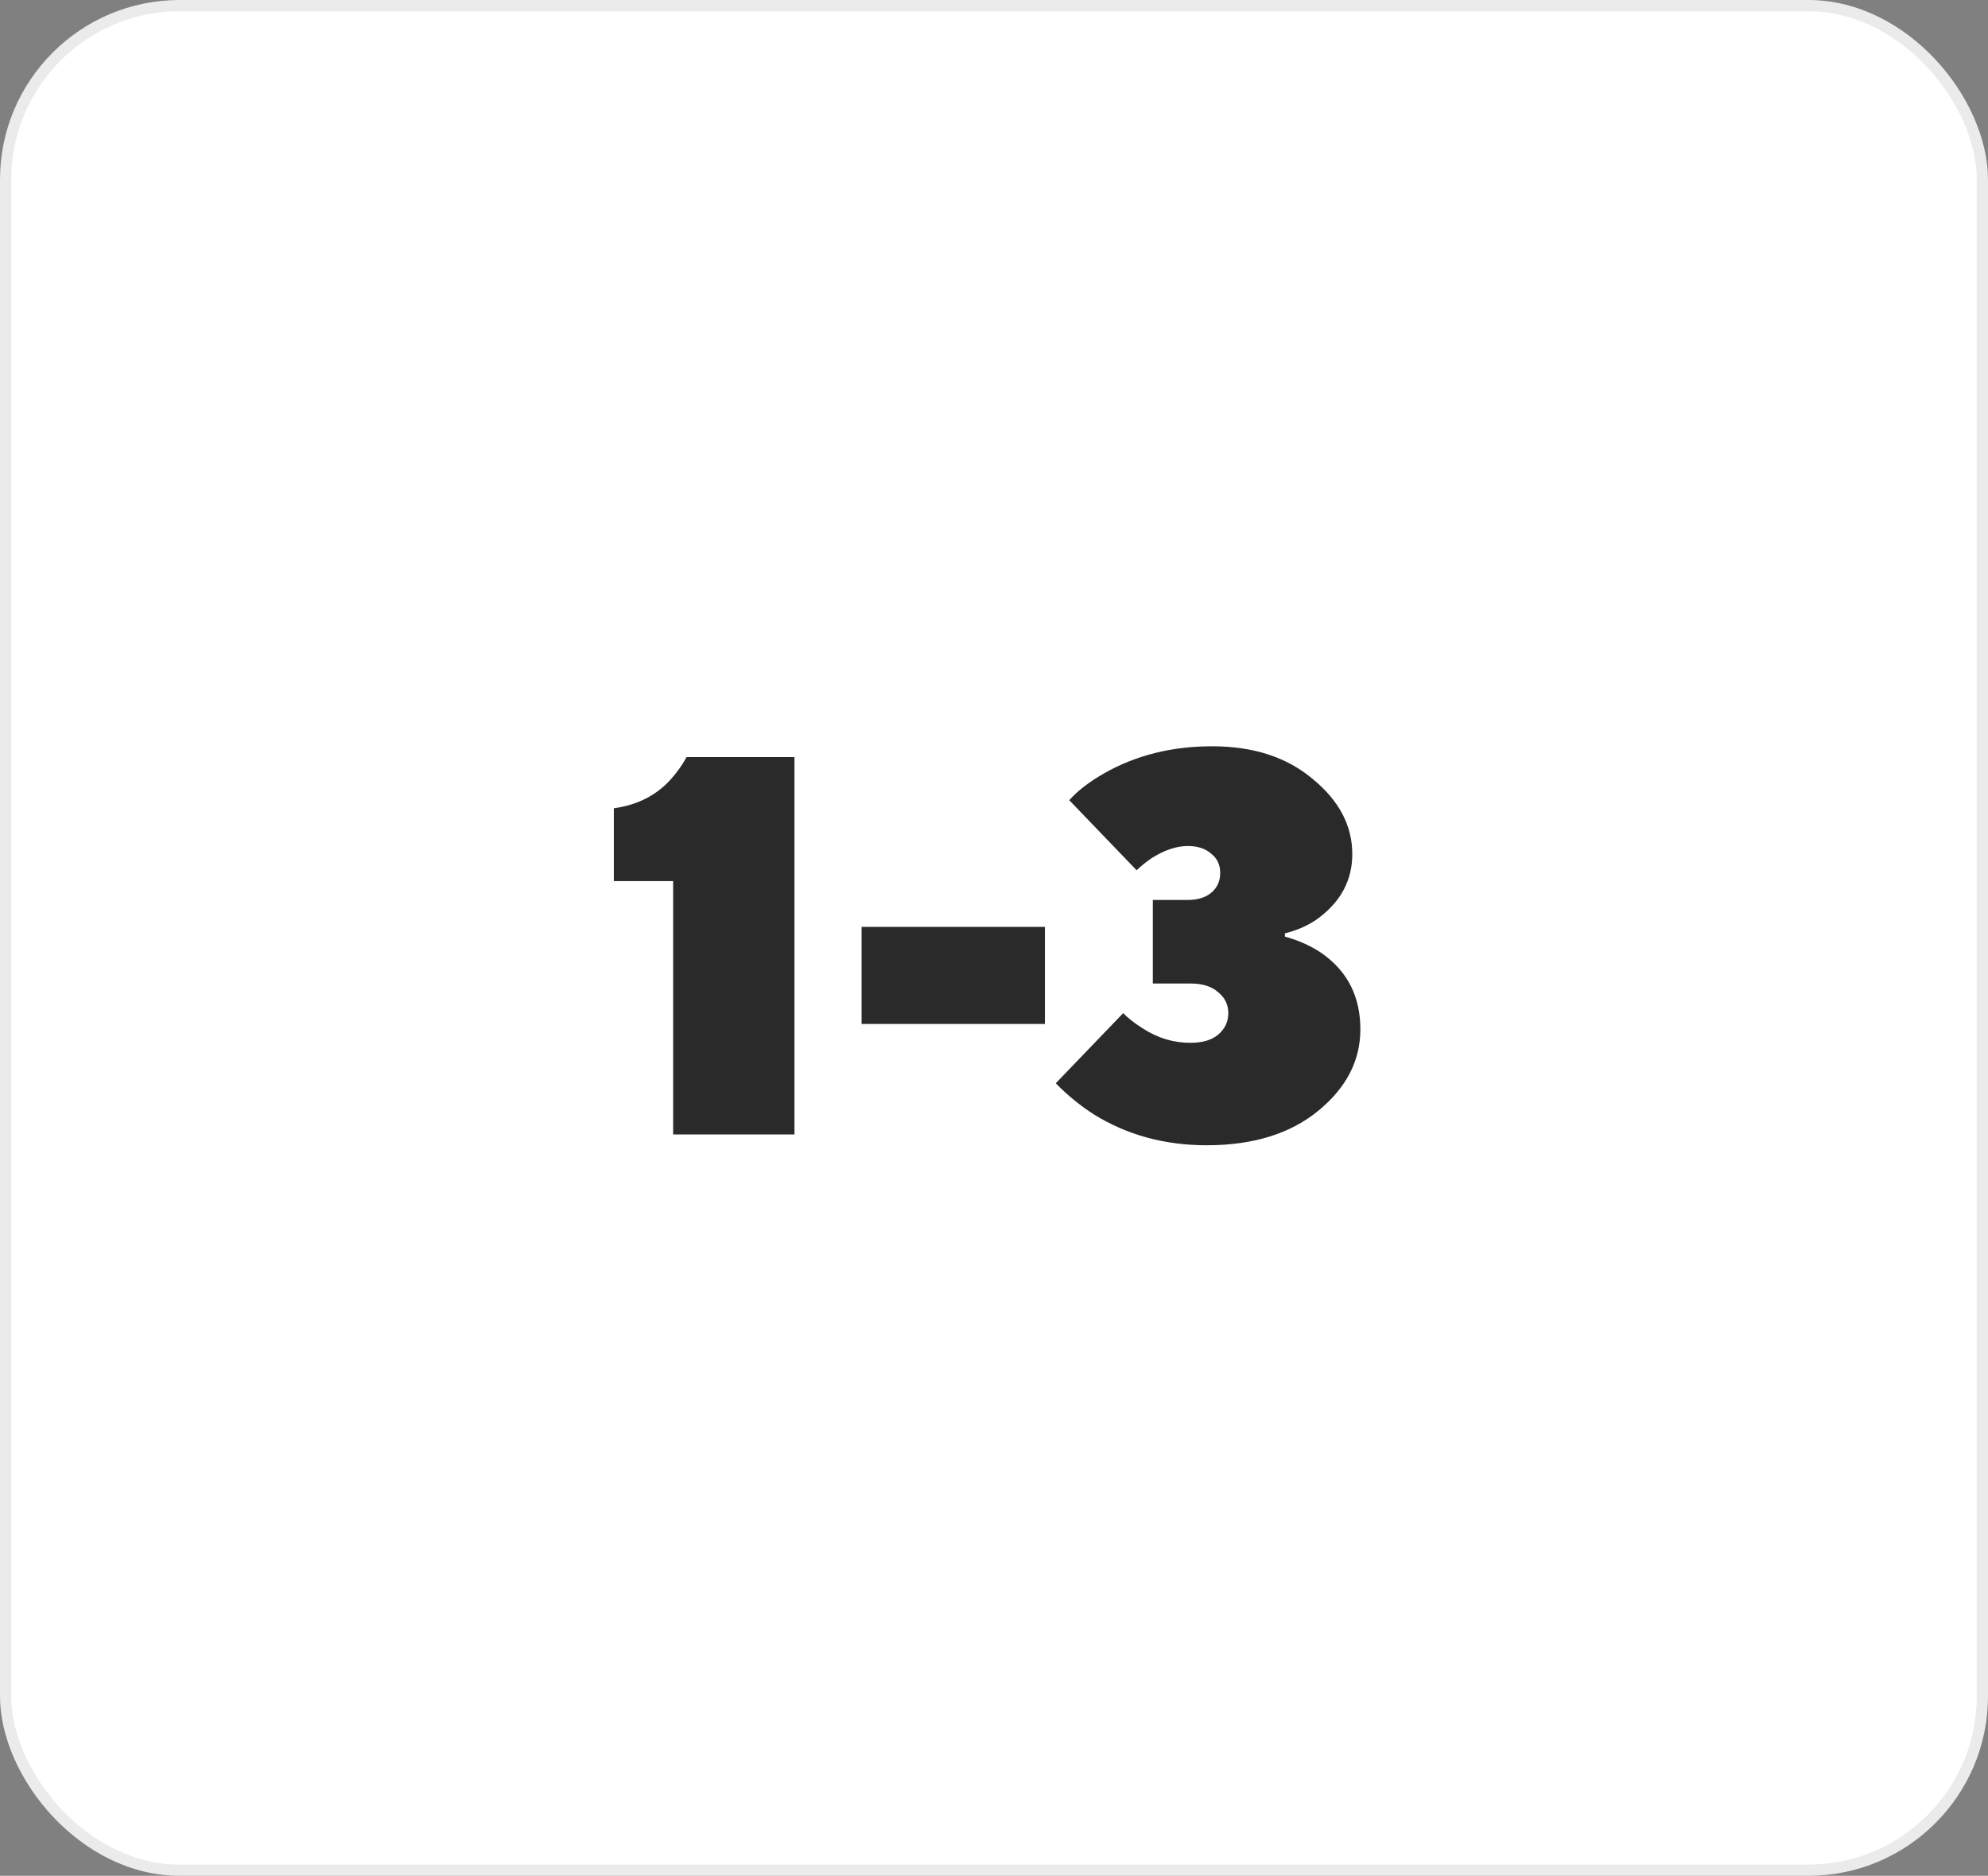
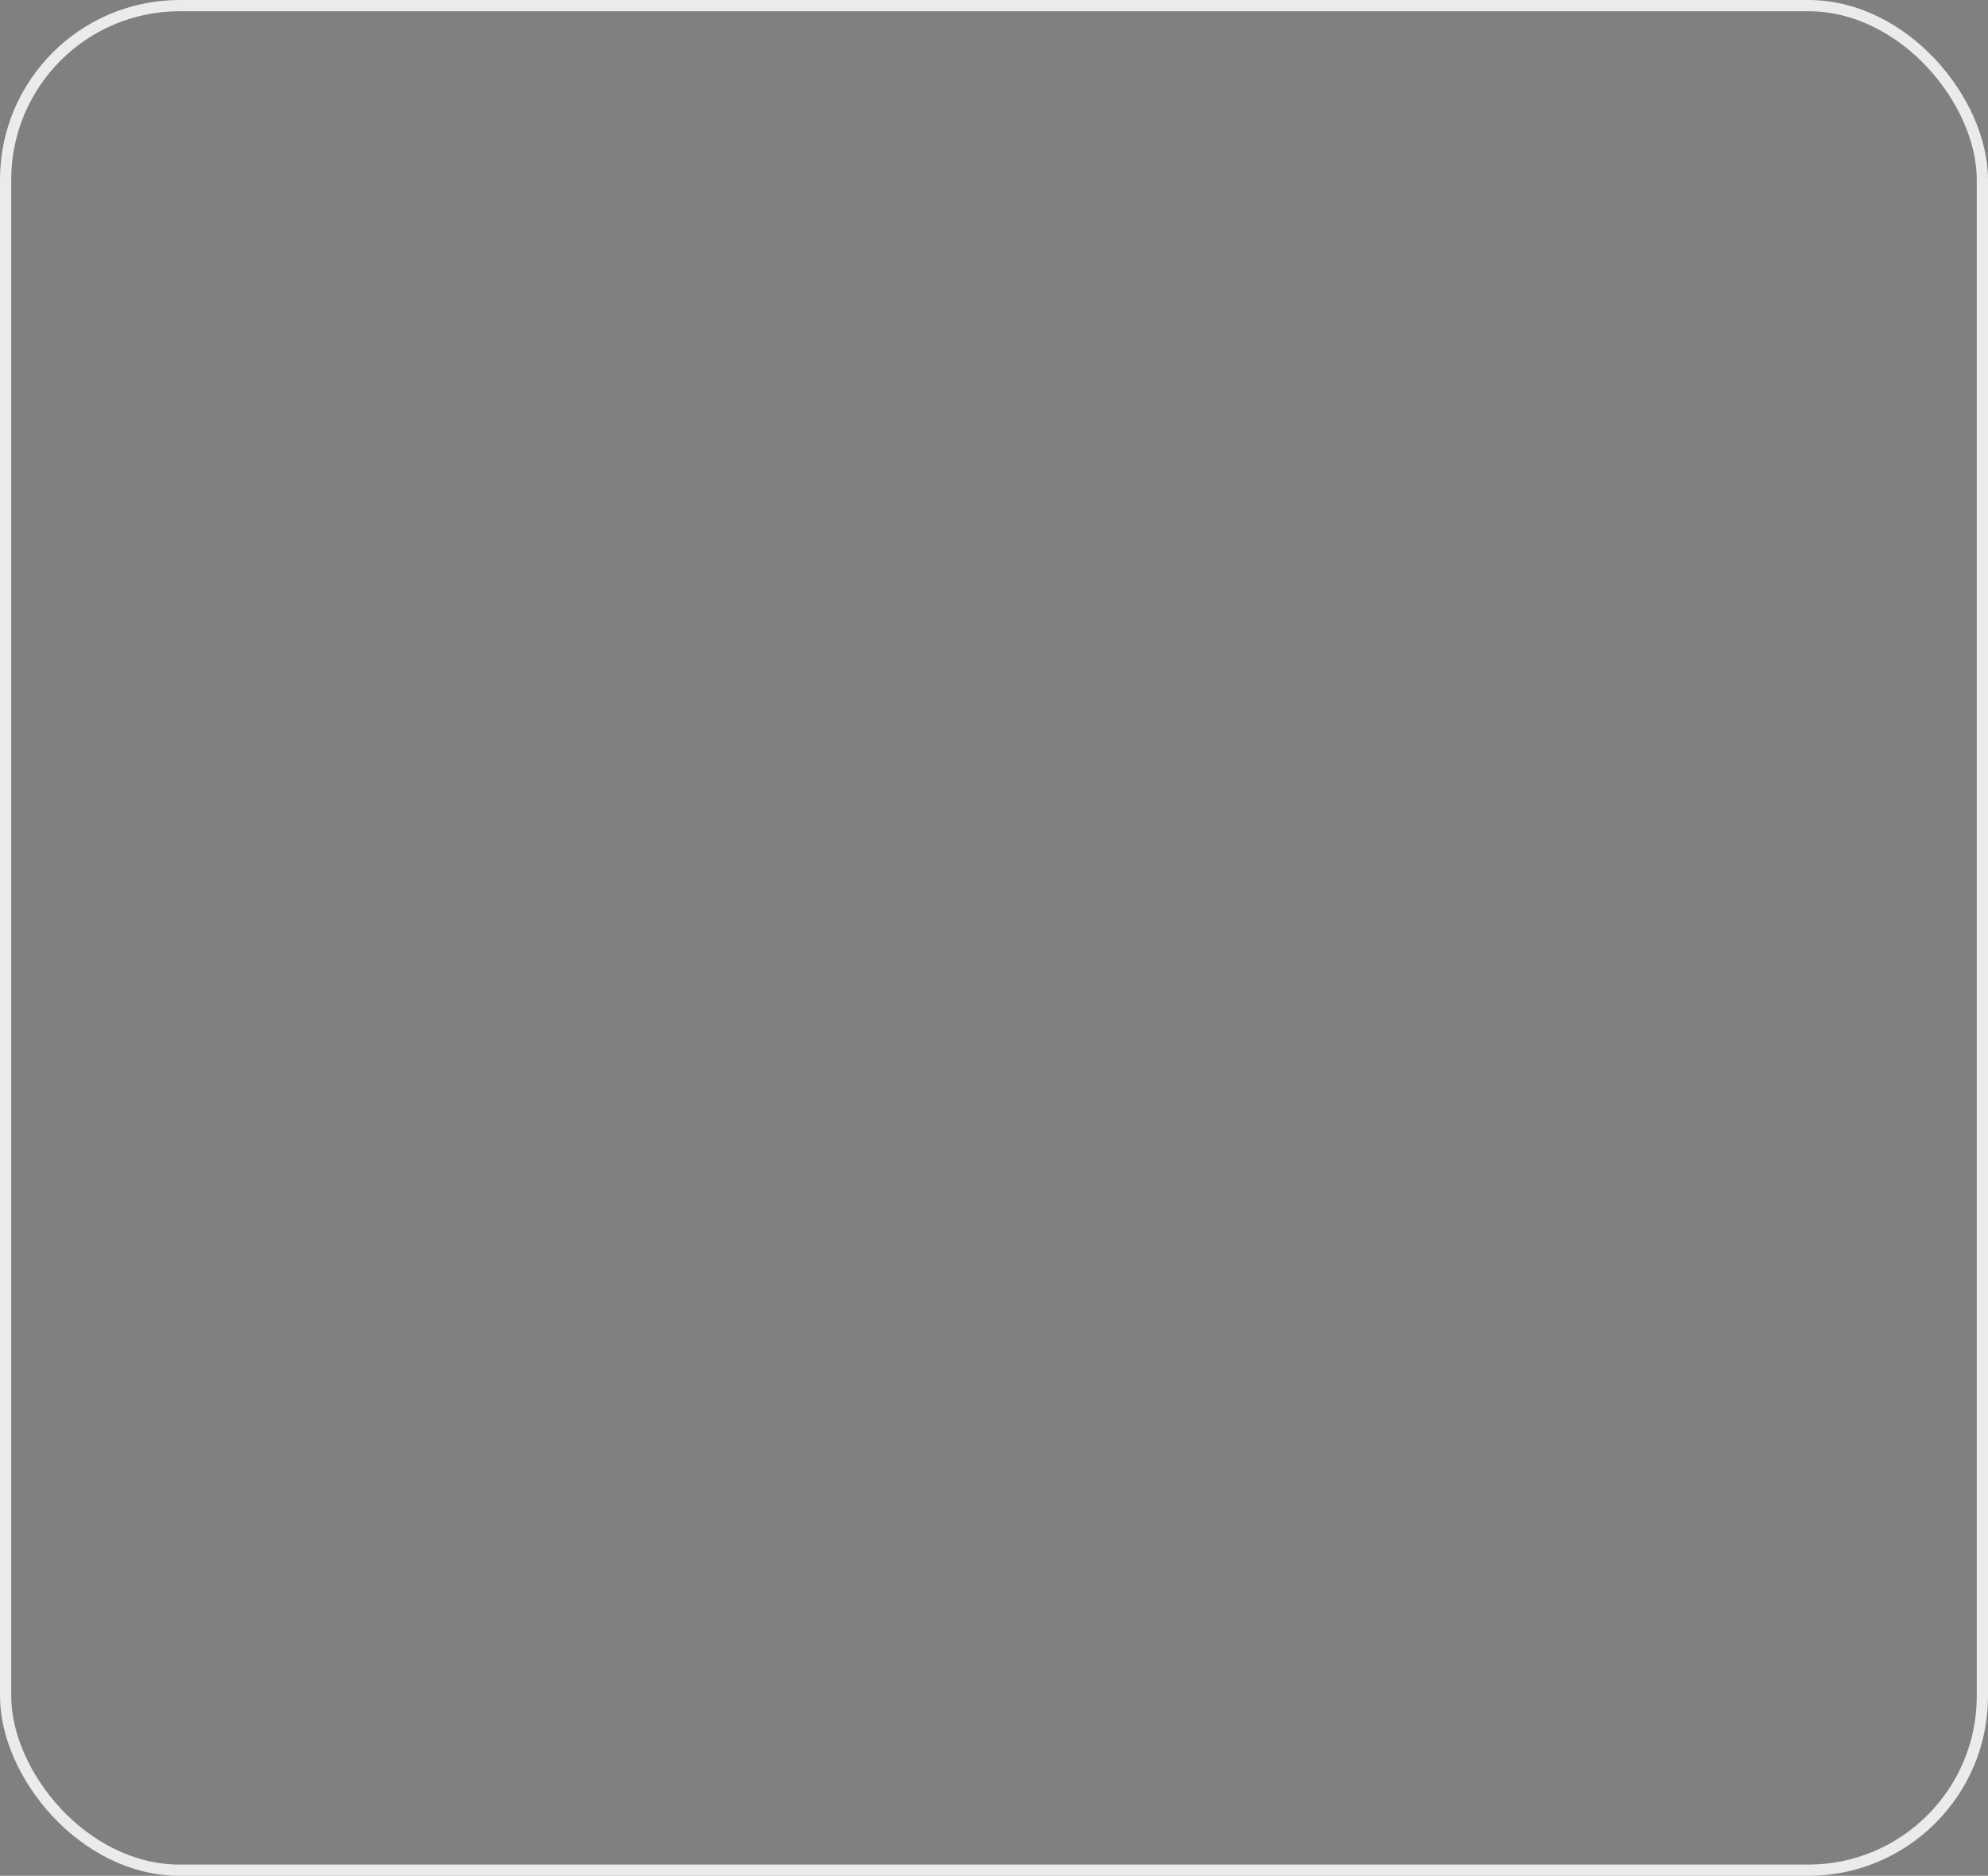
<svg xmlns="http://www.w3.org/2000/svg" width="177" height="167" viewBox="0 0 177 167" fill="none">
  <rect x="0" y="0" width="177" height="167" fill="#808080" stroke="none" />
-   <rect x="0.5" y="0.5" width="176" height="166" rx="15.5" fill="white" />
  <rect x="0.5" y="0.5" width="176" height="166" rx="15.5" stroke="#EBEBEB" />
-   <path d="M59.933 101V78.44H54.653V71.96C56.733 71.672 58.413 70.824 59.693 69.416C60.269 68.776 60.749 68.104 61.133 67.4H70.733V101H59.933ZM76.713 91.16V82.52H93.032V91.16H76.713ZM94 96.44L100 90.2C100.48 90.68 101.056 91.128 101.728 91.544C103.04 92.408 104.464 92.84 106 92.84C107.056 92.84 107.872 92.6 108.448 92.12C109.056 91.608 109.36 90.968 109.36 90.2C109.36 89.432 109.056 88.808 108.448 88.328C107.872 87.816 107.056 87.56 106 87.56H102.64V80.12H105.76C106.624 80.12 107.312 79.912 107.824 79.496C108.368 79.048 108.64 78.456 108.64 77.72C108.64 76.984 108.368 76.408 107.824 75.992C107.312 75.544 106.624 75.32 105.76 75.32C104.736 75.32 103.648 75.688 102.496 76.424C101.952 76.808 101.52 77.16 101.2 77.48L95.2 71.24C95.936 70.408 96.976 69.608 98.32 68.84C101.136 67.24 104.336 66.44 107.92 66.44C111.6 66.44 114.592 67.416 116.896 69.368C119.232 71.288 120.4 73.512 120.4 76.04C120.4 78.344 119.392 80.248 117.376 81.752C116.544 82.36 115.552 82.808 114.4 83.096V83.384C115.68 83.736 116.8 84.248 117.76 84.92C120 86.52 121.12 88.76 121.12 91.64C121.12 94.424 119.872 96.84 117.376 98.888C114.88 100.936 111.568 101.96 107.44 101.96C103.696 101.96 100.352 101.048 97.408 99.224C96.16 98.424 95.024 97.496 94 96.44Z" fill="#2A2A2A" />
</svg>